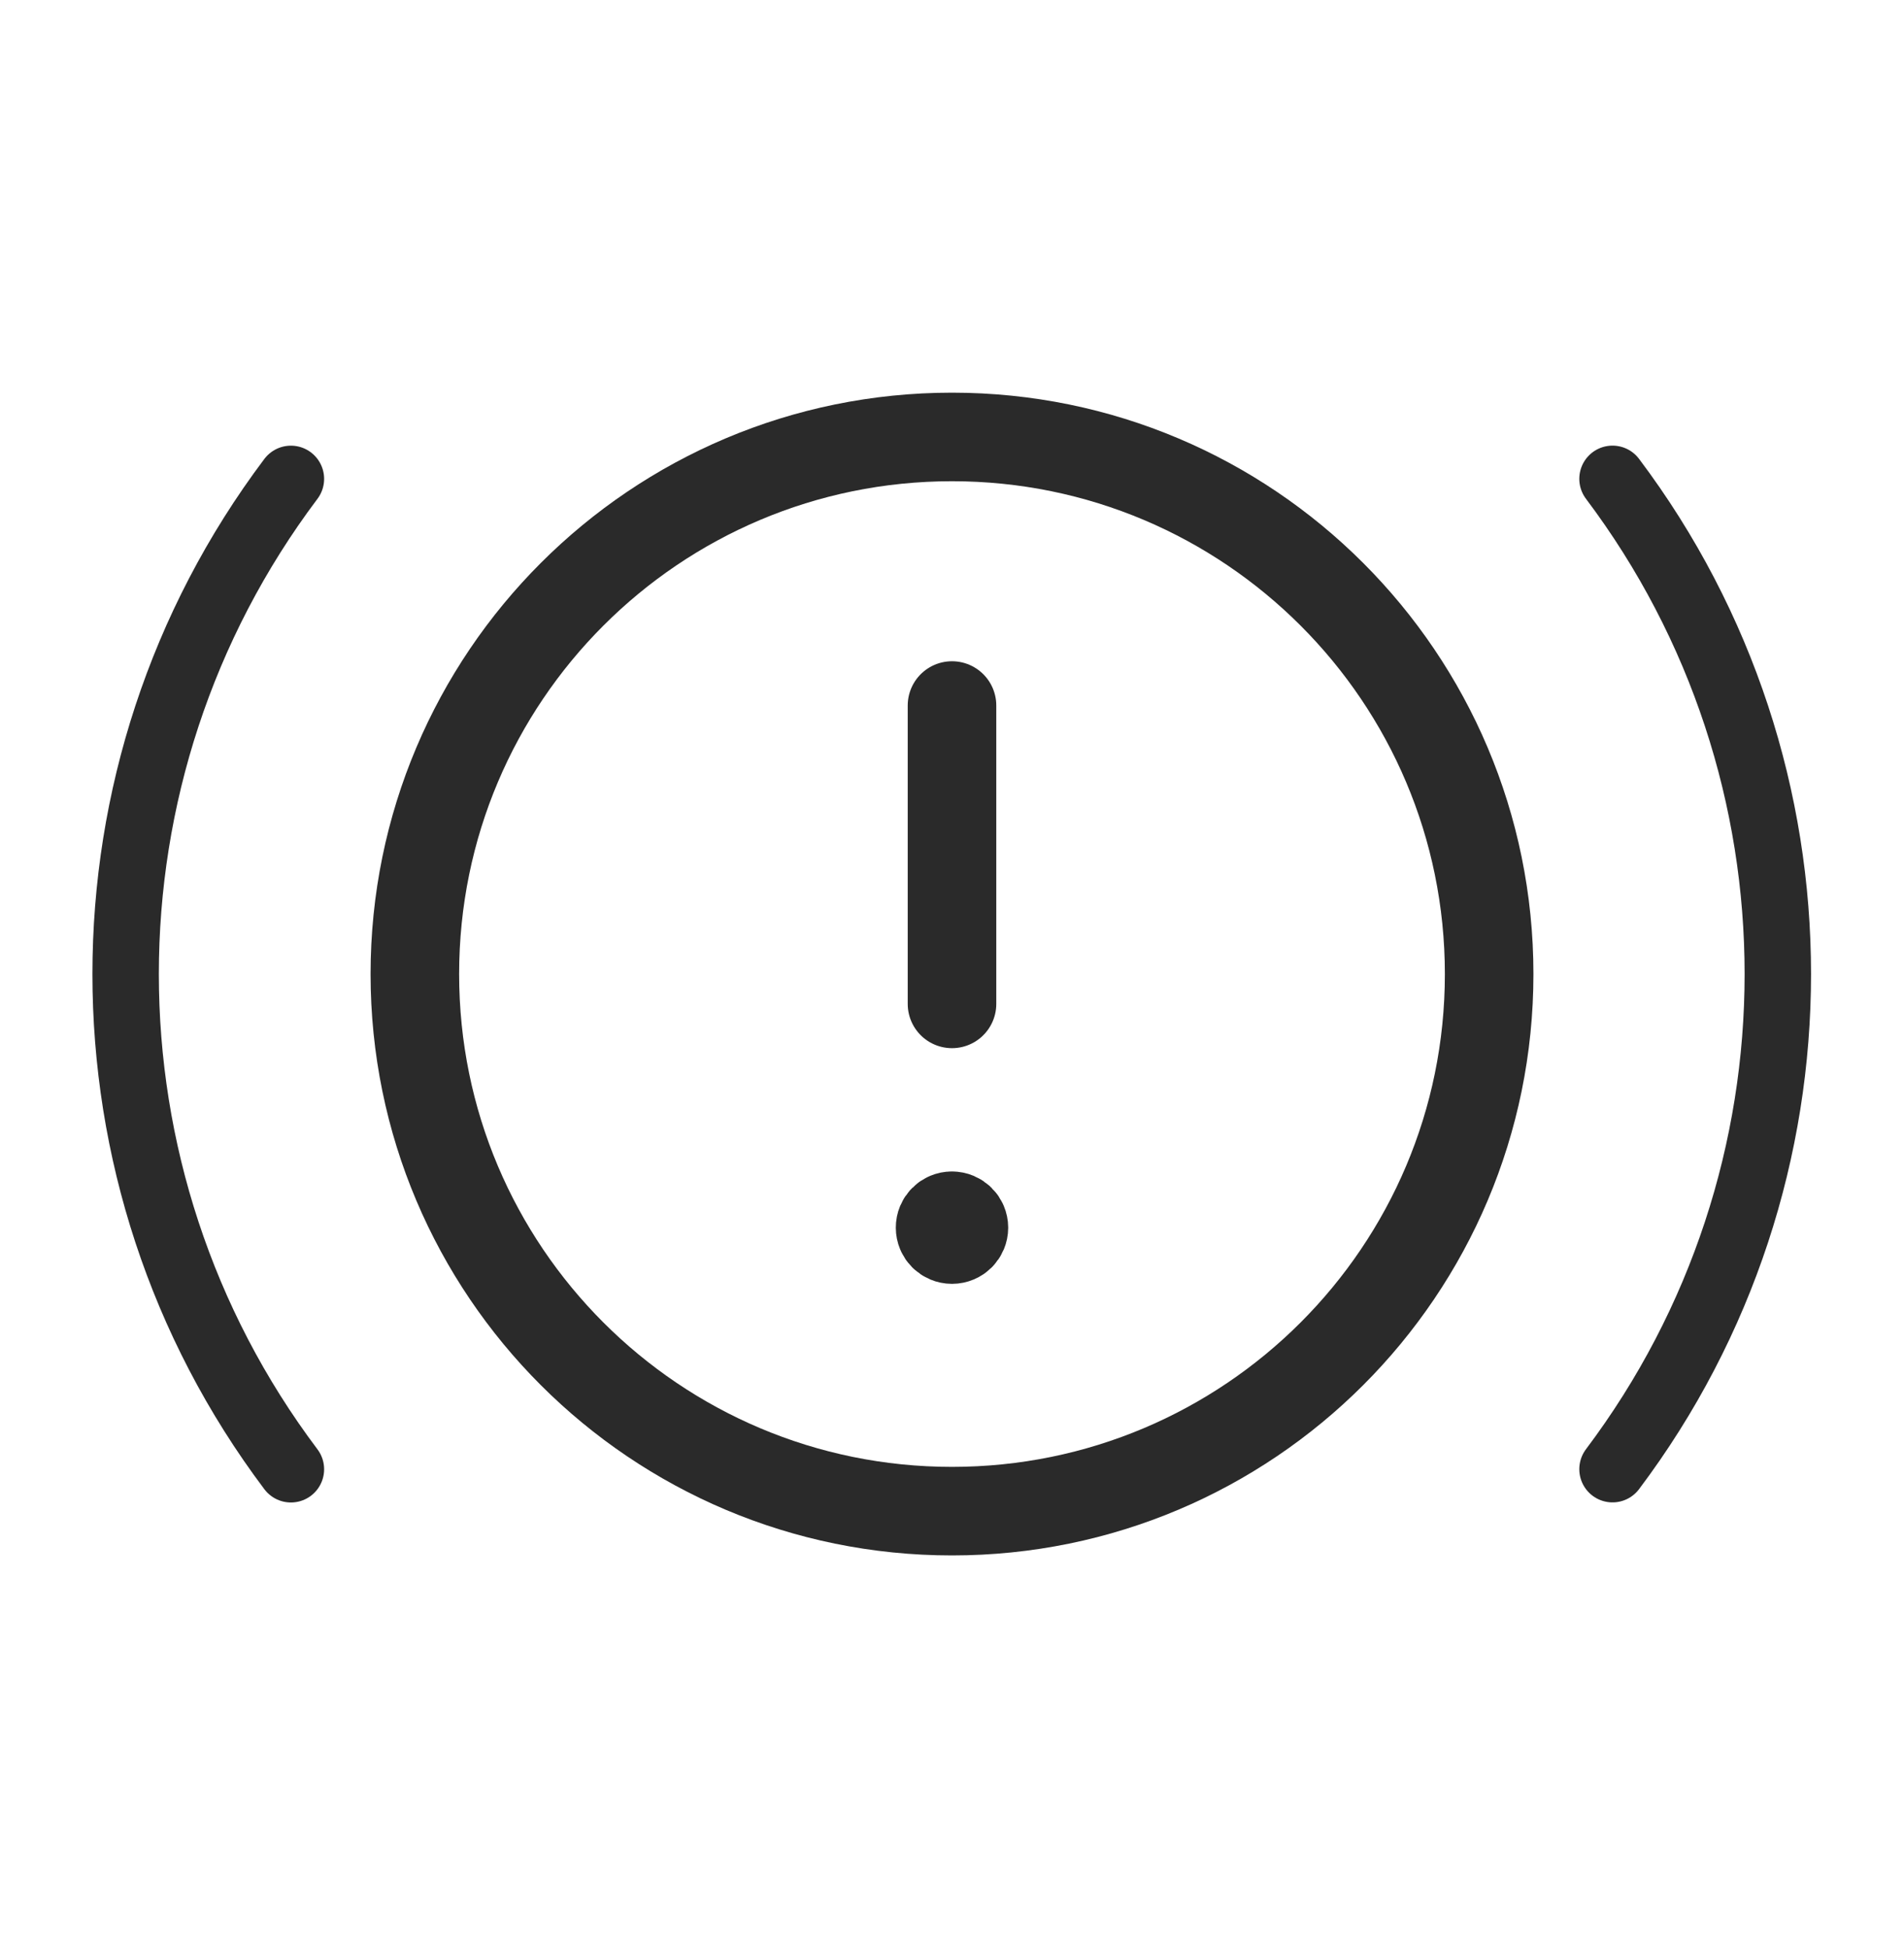
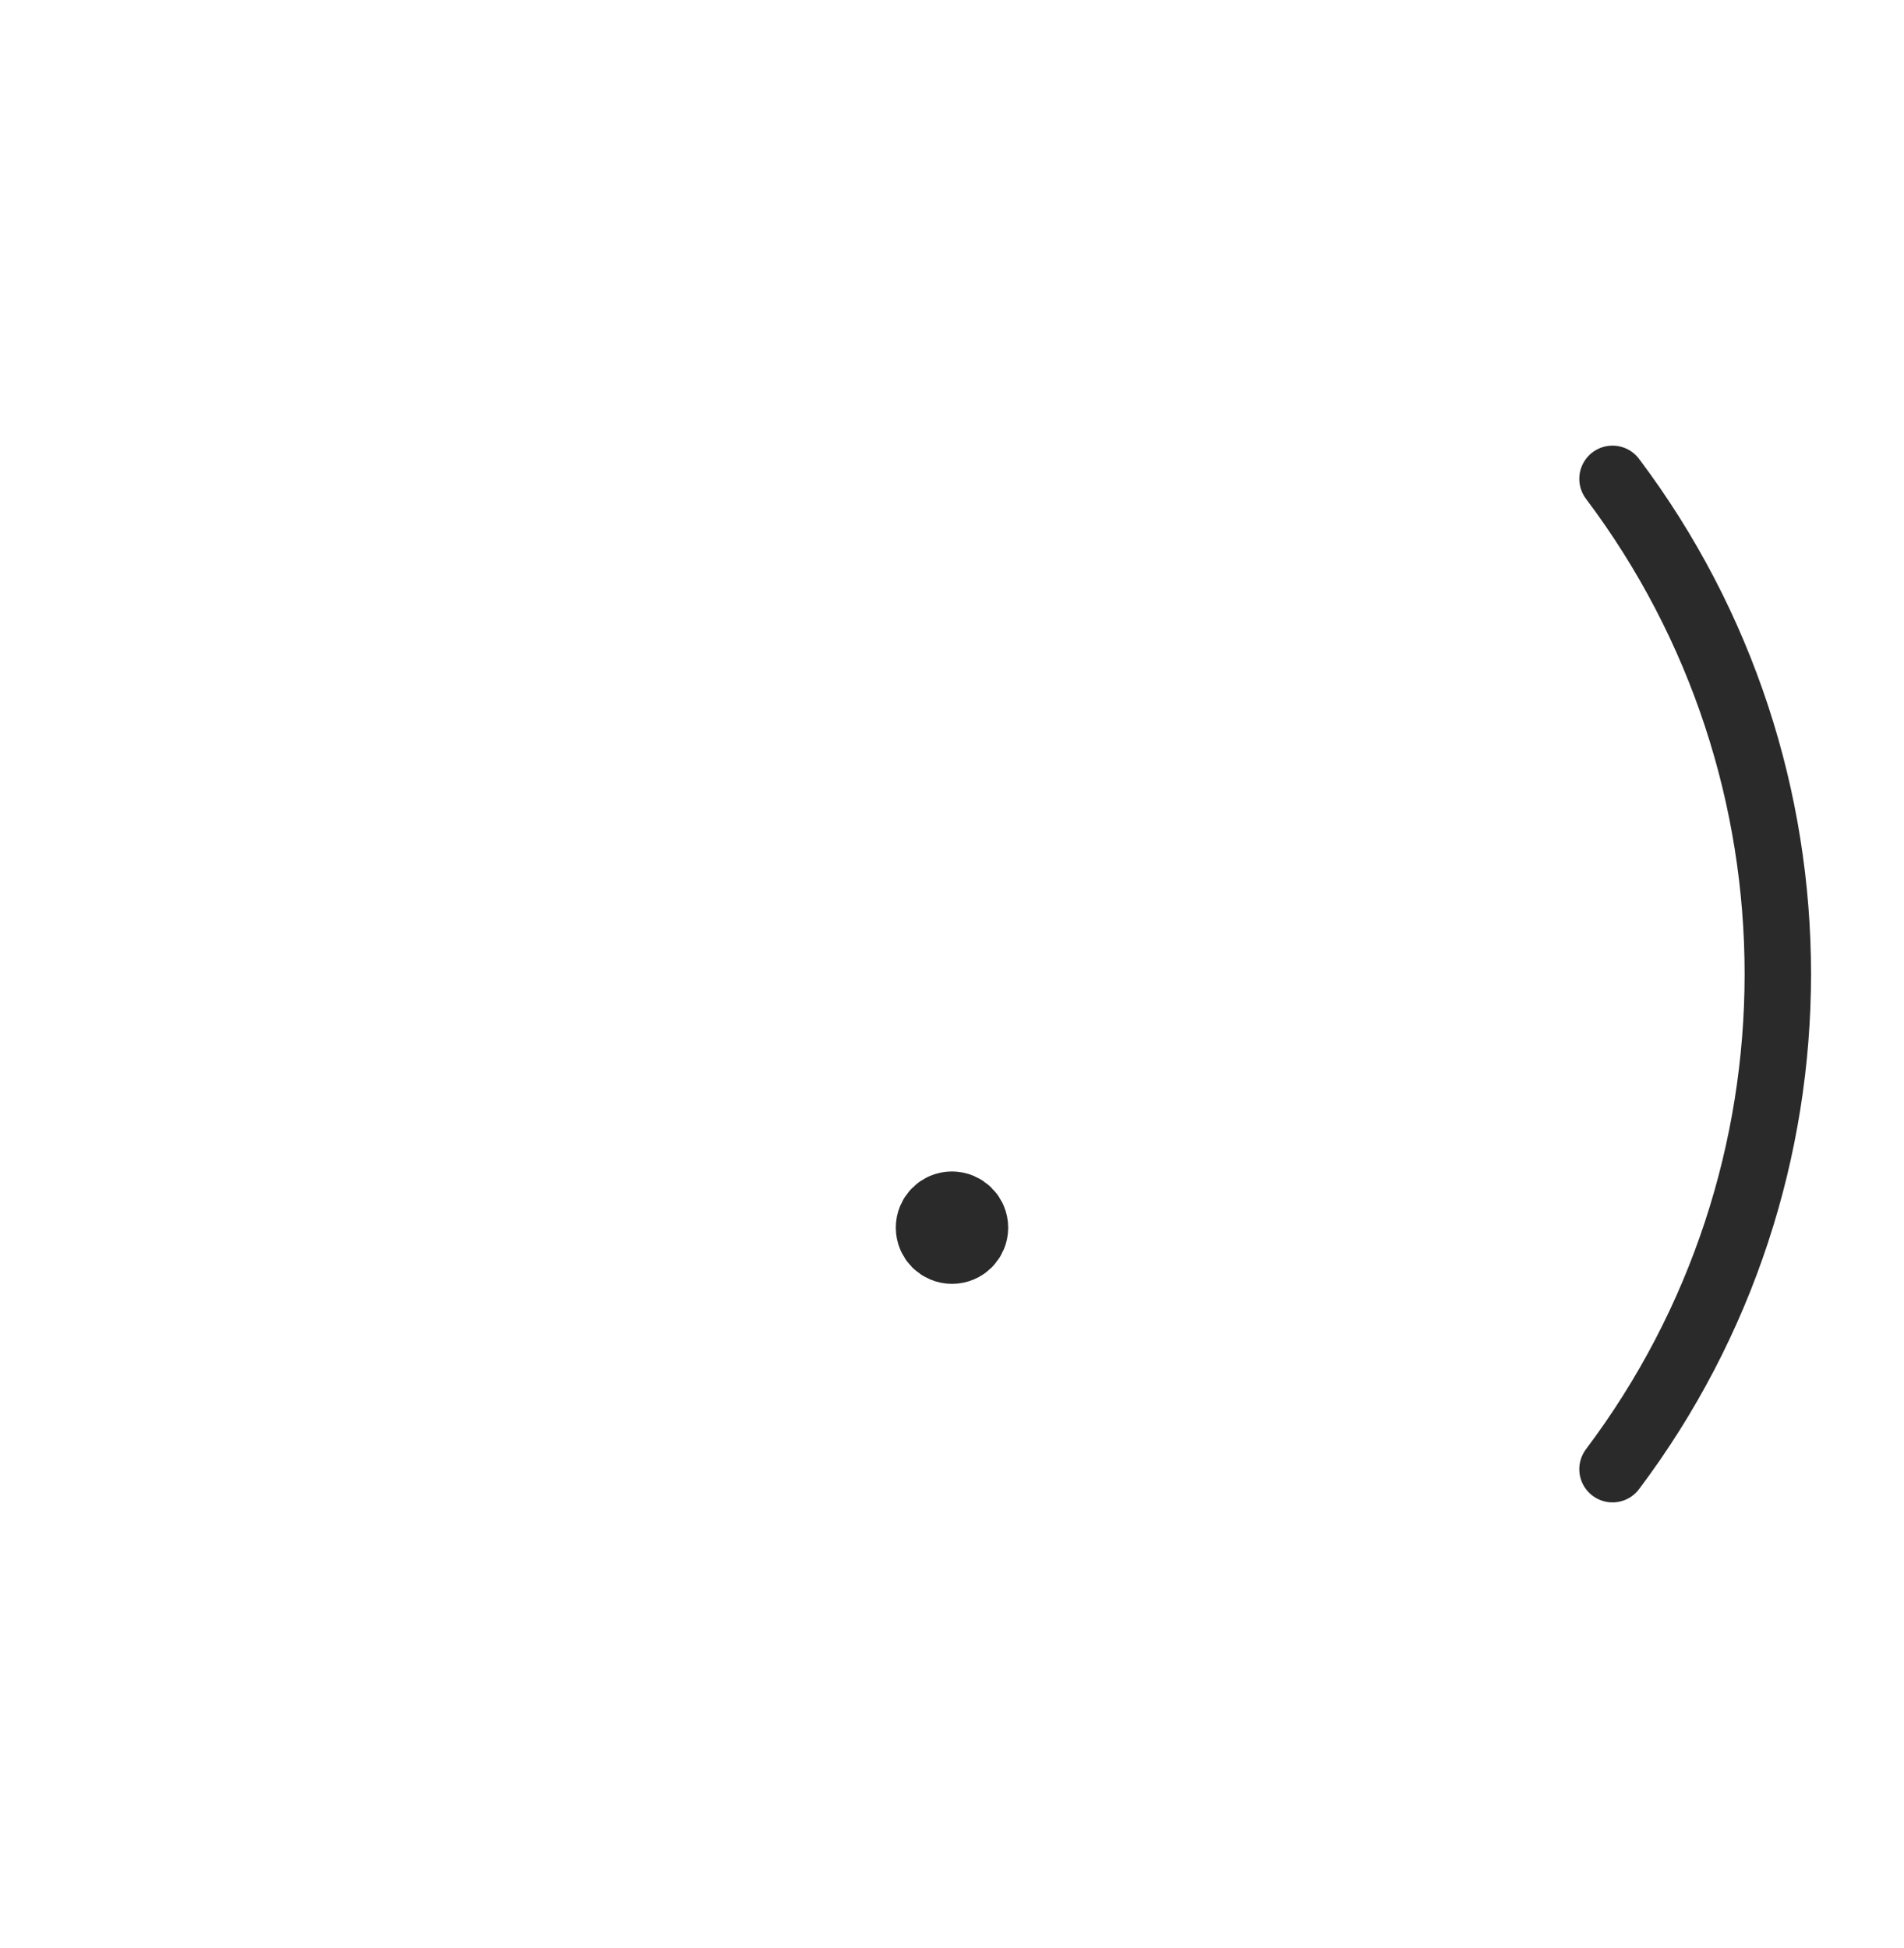
<svg xmlns="http://www.w3.org/2000/svg" width="43" height="44" viewBox="0 0 43 44" fill="none">
  <g id="Group">
    <g id="Group_2">
-       <path id="Path" fill-rule="evenodd" clip-rule="evenodd" d="M21.5 9.869V9.869C28.201 9.869 33.631 15.299 33.631 22V22C33.631 28.701 28.201 34.131 21.5 34.131V34.131C14.799 34.131 9.369 28.701 9.369 22V22C9.369 15.299 14.799 9.869 21.5 9.869Z" stroke="#2A2A2A" stroke-width="2" stroke-linecap="round" stroke-linejoin="round" />
-       <path id="Path_2" d="M21.5 22.674V15.935" stroke="#2A2A2A" stroke-width="2" stroke-linecap="round" stroke-linejoin="round" />
      <path id="Path_3" d="M21.498 27.459C21.35 27.459 21.23 27.579 21.231 27.728C21.231 27.877 21.351 27.997 21.5 27.997C21.649 27.997 21.769 27.877 21.769 27.728C21.769 27.581 21.649 27.459 21.498 27.459" stroke="#2A2A2A" stroke-width="2" stroke-linecap="round" stroke-linejoin="round" />
      <path id="Path_4" d="M36.417 10.815C41.395 17.429 41.395 26.569 36.417 33.183" stroke="#2A2A2A" stroke-width="1.5" stroke-linecap="round" stroke-linejoin="round" />
-       <path id="Path_5" d="M6.57 33.185C1.593 26.57 1.593 17.431 6.57 10.816" stroke="#2A2A2A" stroke-width="1.5" stroke-linecap="round" stroke-linejoin="round" />
    </g>
  </g>
</svg>